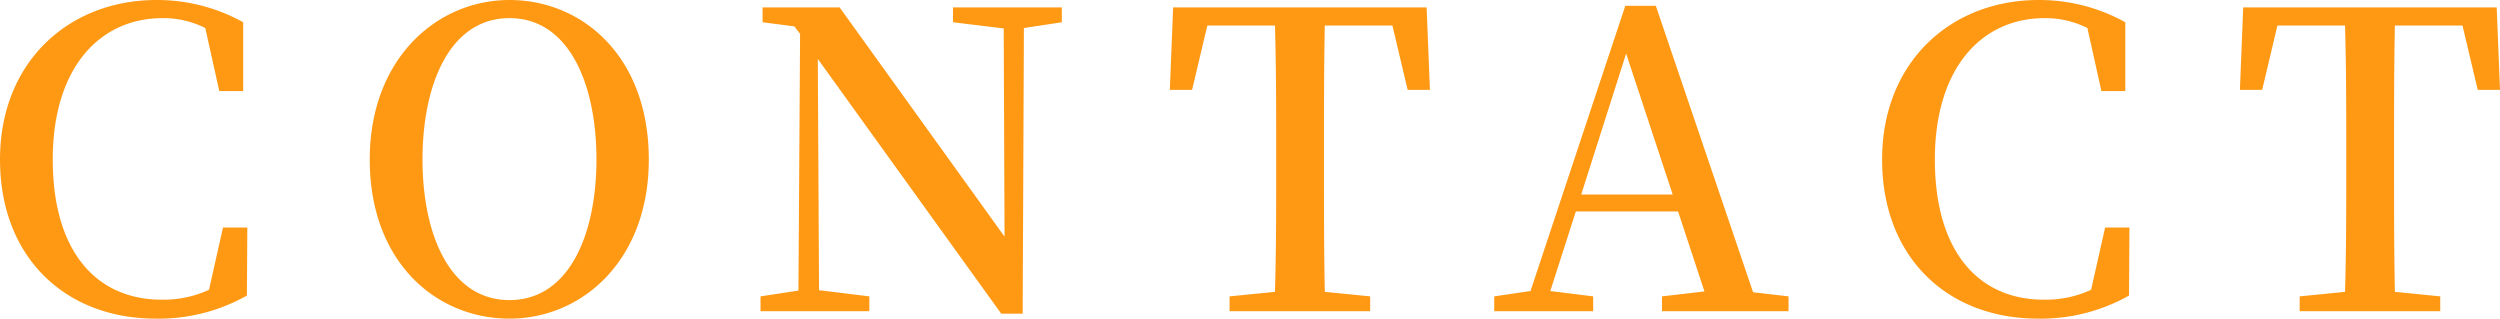
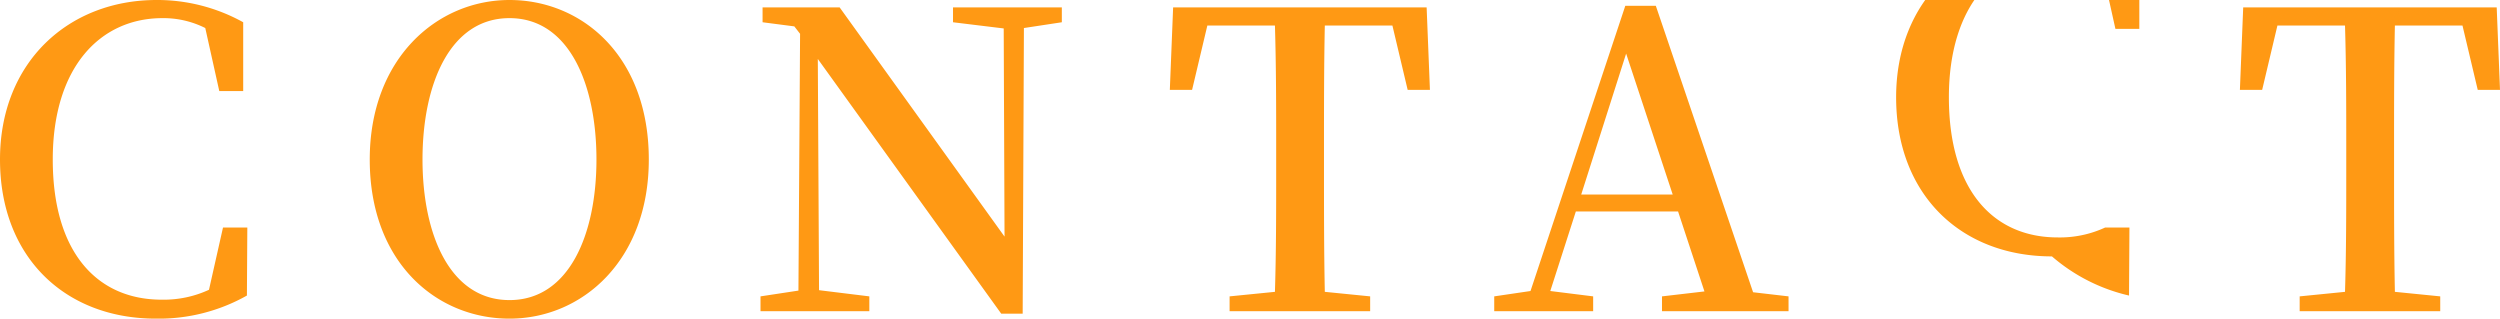
<svg xmlns="http://www.w3.org/2000/svg" width="151.625" height="19.325" viewBox="0 0 151.625 19.325">
-   <path id="パス_24" data-name="パス 24" d="M14.8-5.075,13.95-1.3a6.534,6.534,0,0,1-2.875.6c-3.875,0-6.6-2.825-6.6-8.5,0-5.625,2.9-8.575,6.65-8.575a5.658,5.658,0,0,1,2.6.6l.85,3.825h1.45v-4.175a10.739,10.739,0,0,0-5.25-1.35c-5.35,0-9.5,3.775-9.5,9.675,0,5.925,3.95,9.65,9.45,9.65A10.876,10.876,0,0,0,16.25-.95l.025-4.125ZM26.9-9.2c0-4.55,1.65-8.575,5.275-8.575S37.45-13.75,37.45-9.2c0,4.525-1.65,8.525-5.275,8.525S26.9-4.675,26.9-9.2Zm5.275-9.675c-4.4,0-8.475,3.55-8.475,9.675,0,6.25,4.05,9.65,8.475,9.65s8.45-3.55,8.45-9.65C40.625-15.475,36.575-18.875,32.175-18.875Zm33.5.45h-6.6v.9l3.075.375L62.2-4.525l-10-13.9H47.525v.9l1.925.25.35.45L49.7-1.25,47.4-.9V0H54V-.9l-3.05-.375L50.875-15.3,62,.15h1.3l.075-17.325,2.3-.35Zm20.05,1.1.925,3.9H88l-.2-5H72.425l-.2,5h1.35l.925-3.9h4.1c.075,2.5.075,5,.075,7.475v1.275c0,2.5,0,4.975-.075,7.4L75.85-.9V0h8.525V-.9l-2.75-.275c-.05-2.475-.05-4.95-.05-7.4V-9.85c0-2.55,0-5.025.05-7.475Zm11.45,10.25,2.725-8.55,2.825,8.55ZM107.6-1.15l-5.9-17.375H99.85L94.1-1.225,91.9-.9V0h6V-.9l-2.6-.325L96.85-6.05h6.2l1.6,4.85-2.575.3V0h7.675V-.9Zm21.35-3.925L128.1-1.3a6.534,6.534,0,0,1-2.875.6c-3.875,0-6.6-2.825-6.6-8.5,0-5.625,2.9-8.575,6.65-8.575a5.658,5.658,0,0,1,2.6.6l.85,3.825h1.45v-4.175a10.739,10.739,0,0,0-5.25-1.35c-5.35,0-9.5,3.775-9.5,9.675,0,5.925,3.95,9.65,9.45,9.65A10.876,10.876,0,0,0,130.4-.95l.025-4.125Zm21.675-12.25.925,3.9h1.35l-.2-5H137.325l-.2,5h1.35l.925-3.9h4.1c.075,2.5.075,5,.075,7.475v1.275c0,2.5,0,4.975-.075,7.4L140.75-.9V0h8.525V-.9l-2.75-.275c-.05-2.475-.05-4.95-.05-7.4V-9.85c0-2.55,0-5.025.05-7.475Z" transform="translate(-1.275 18.875)" fill="#ff9914" />
+   <path id="パス_24" data-name="パス 24" d="M14.8-5.075,13.95-1.3a6.534,6.534,0,0,1-2.875.6c-3.875,0-6.6-2.825-6.6-8.5,0-5.625,2.9-8.575,6.65-8.575a5.658,5.658,0,0,1,2.6.6l.85,3.825h1.45v-4.175a10.739,10.739,0,0,0-5.25-1.35c-5.35,0-9.5,3.775-9.5,9.675,0,5.925,3.95,9.65,9.45,9.65A10.876,10.876,0,0,0,16.25-.95l.025-4.125ZM26.9-9.2c0-4.55,1.65-8.575,5.275-8.575S37.45-13.75,37.45-9.2c0,4.525-1.65,8.525-5.275,8.525S26.9-4.675,26.9-9.2Zm5.275-9.675c-4.4,0-8.475,3.55-8.475,9.675,0,6.25,4.05,9.65,8.475,9.65s8.45-3.55,8.45-9.65C40.625-15.475,36.575-18.875,32.175-18.875Zm33.5.45h-6.6v.9l3.075.375L62.2-4.525l-10-13.9H47.525v.9l1.925.25.35.45L49.7-1.25,47.4-.9V0H54V-.9l-3.05-.375L50.875-15.3,62,.15h1.3l.075-17.325,2.3-.35Zm20.05,1.1.925,3.9H88l-.2-5H72.425l-.2,5h1.35l.925-3.9h4.1c.075,2.5.075,5,.075,7.475v1.275c0,2.5,0,4.975-.075,7.4L75.85-.9V0h8.525V-.9l-2.75-.275c-.05-2.475-.05-4.95-.05-7.4V-9.85c0-2.55,0-5.025.05-7.475Zm11.45,10.25,2.725-8.55,2.825,8.55ZM107.6-1.15l-5.9-17.375H99.85L94.1-1.225,91.9-.9V0h6V-.9l-2.6-.325L96.85-6.05h6.2l1.6,4.85-2.575.3V0h7.675V-.9Zm21.35-3.925a6.534,6.534,0,0,1-2.875.6c-3.875,0-6.6-2.825-6.6-8.5,0-5.625,2.9-8.575,6.65-8.575a5.658,5.658,0,0,1,2.6.6l.85,3.825h1.45v-4.175a10.739,10.739,0,0,0-5.25-1.35c-5.35,0-9.5,3.775-9.5,9.675,0,5.925,3.95,9.65,9.45,9.65A10.876,10.876,0,0,0,130.4-.95l.025-4.125Zm21.675-12.25.925,3.9h1.35l-.2-5H137.325l-.2,5h1.35l.925-3.9h4.1c.075,2.5.075,5,.075,7.475v1.275c0,2.5,0,4.975-.075,7.4L140.75-.9V0h8.525V-.9l-2.75-.275c-.05-2.475-.05-4.95-.05-7.4V-9.85c0-2.55,0-5.025.05-7.475Z" transform="translate(-1.275 18.875)" fill="#ff9914" />
</svg>